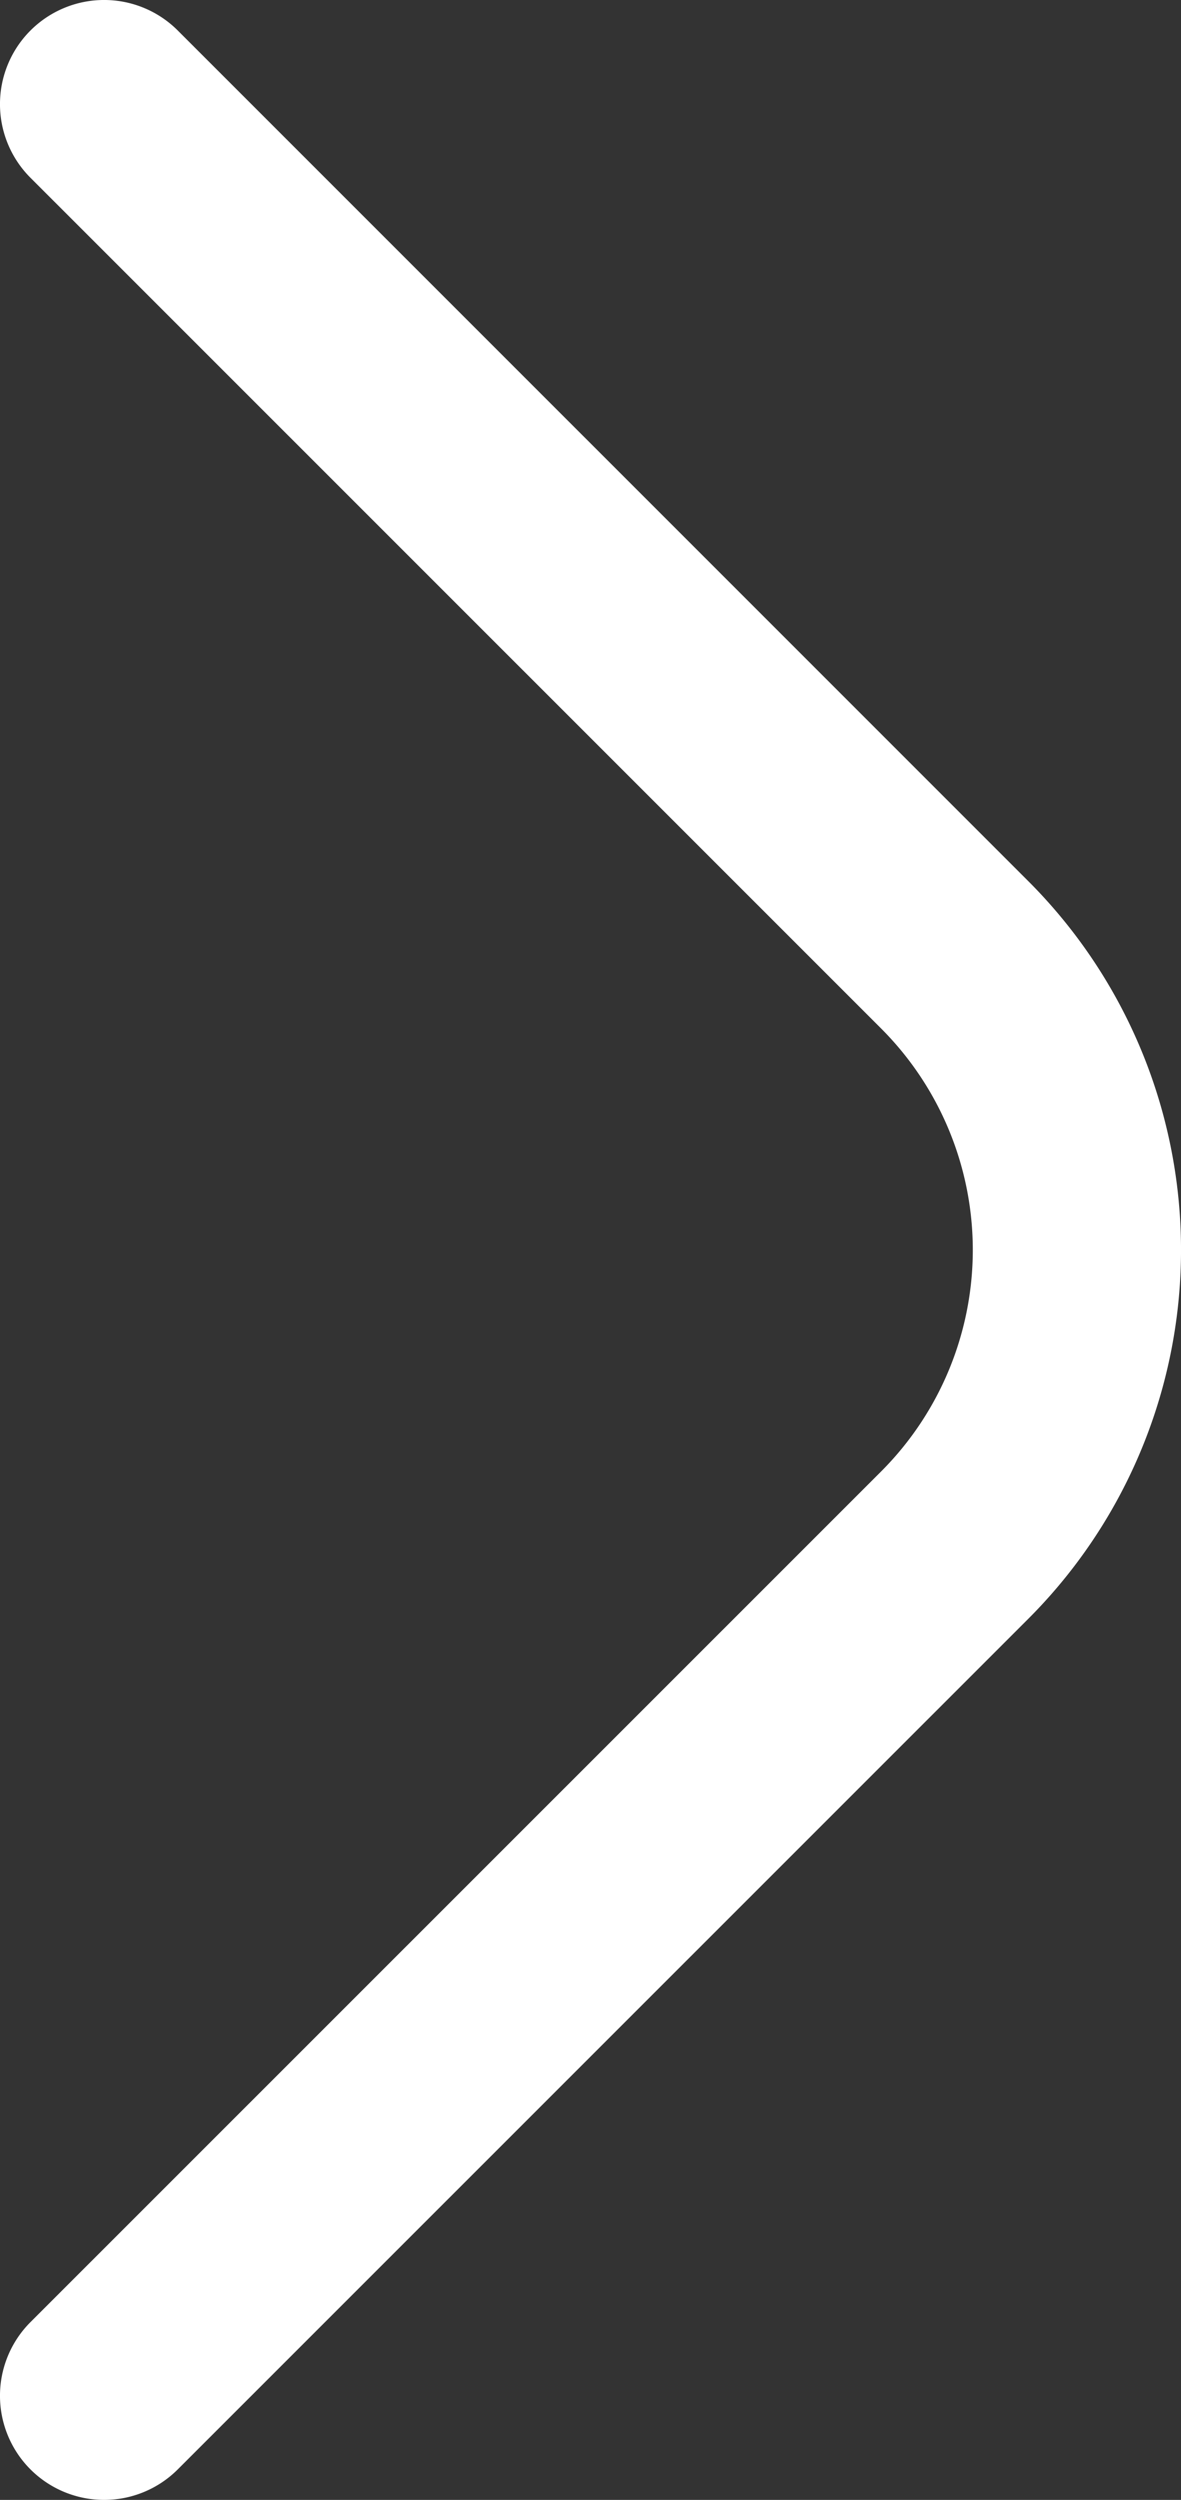
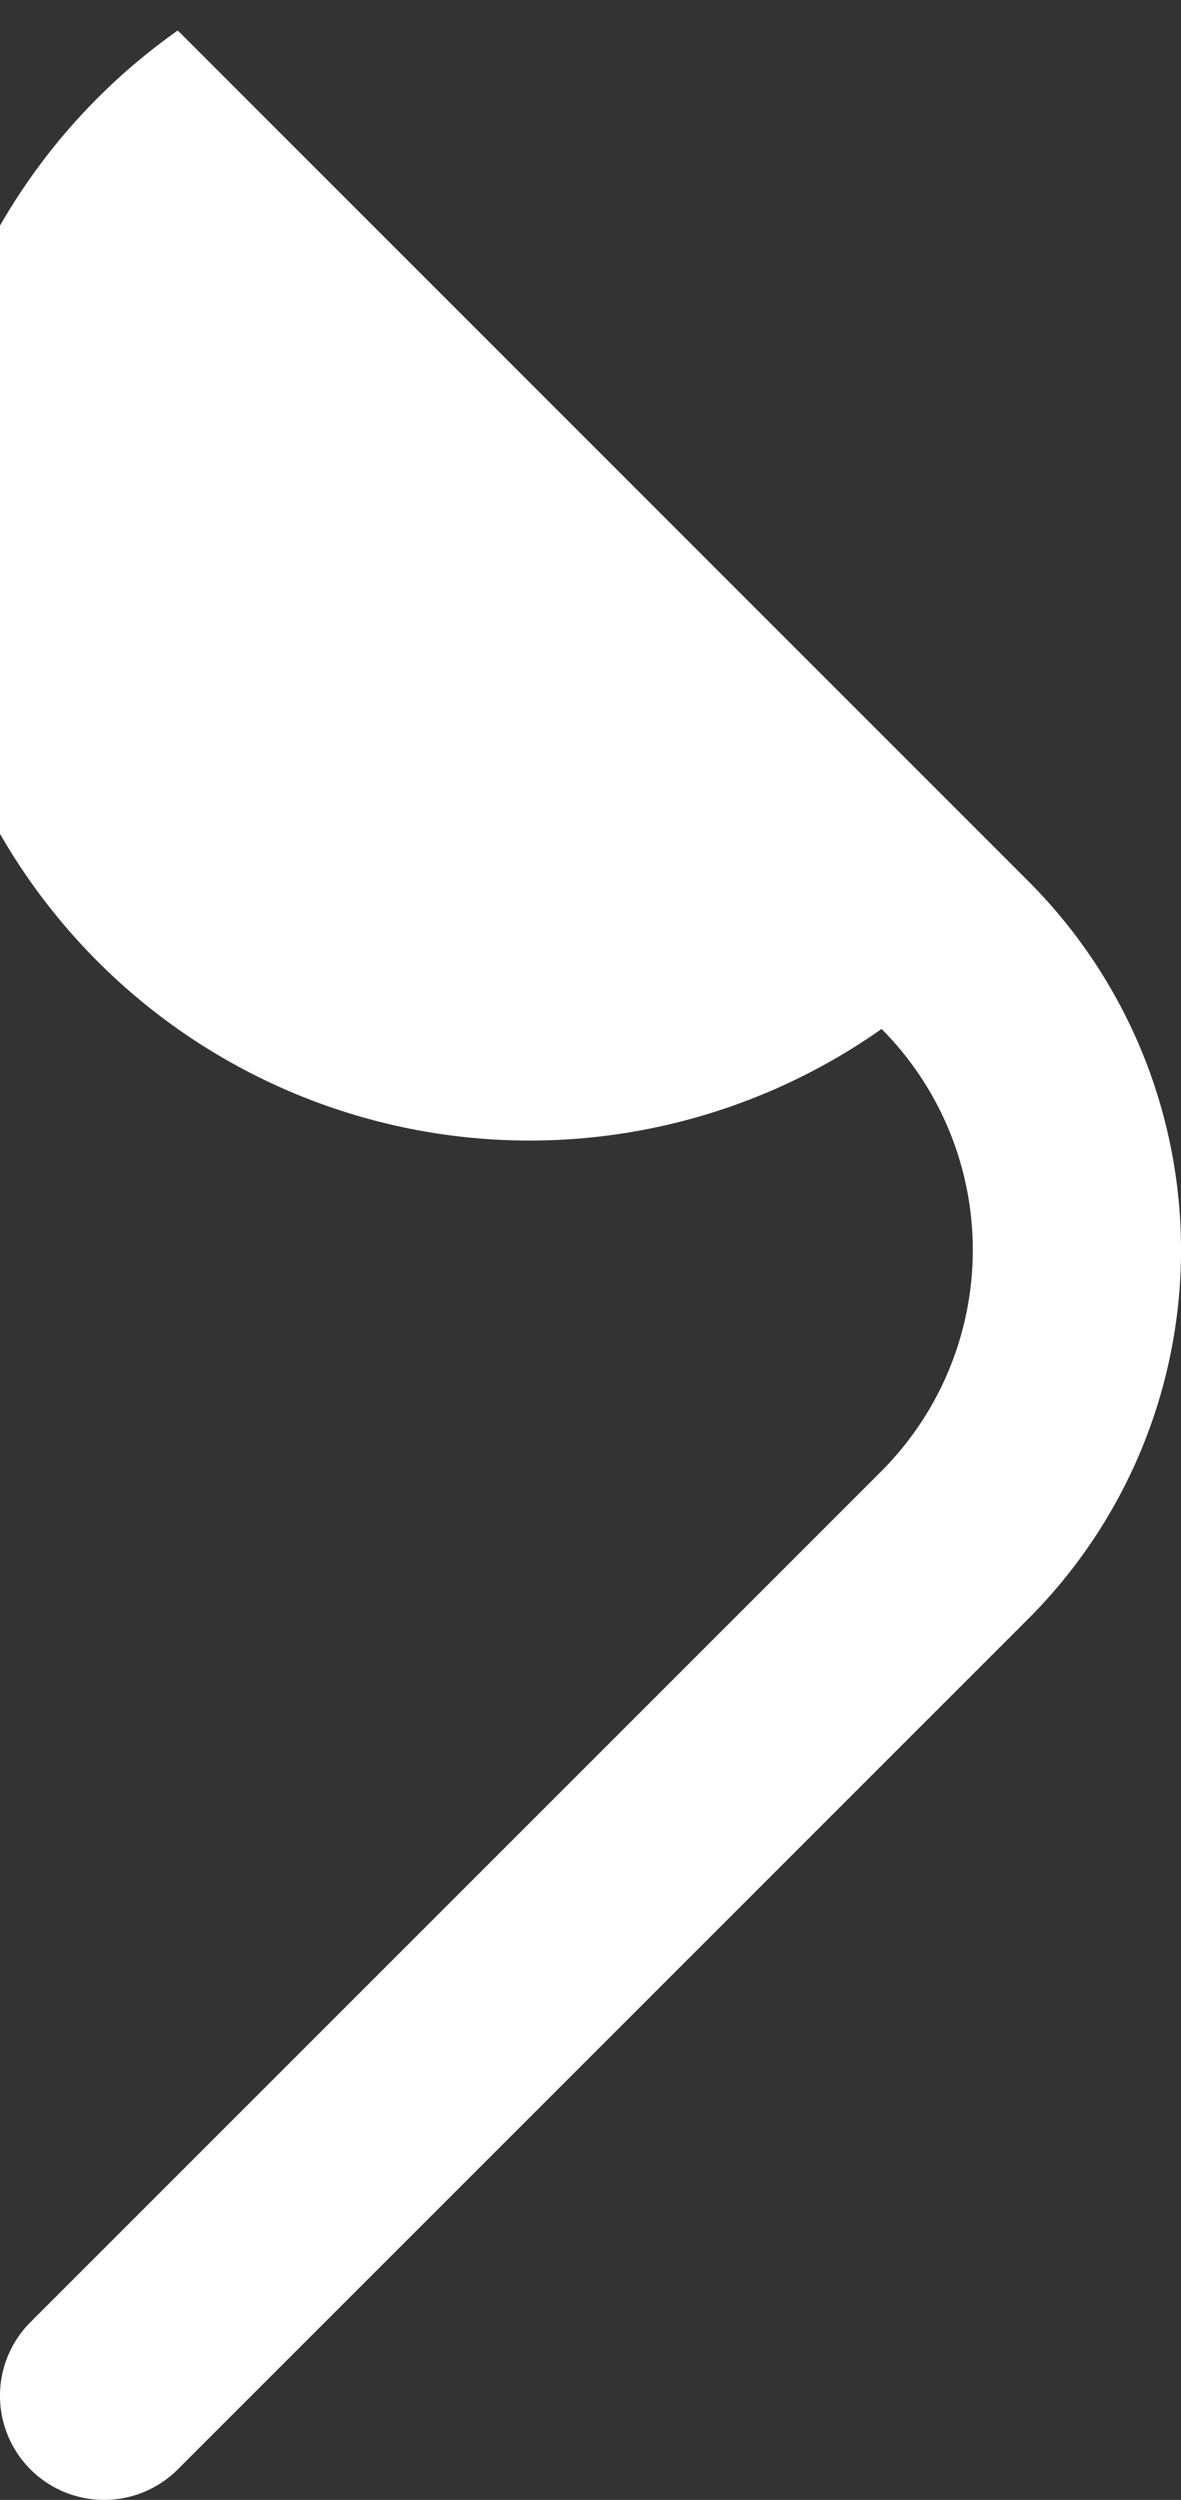
<svg xmlns="http://www.w3.org/2000/svg" width="20.995" height="44.432" viewBox="0 0 20.995 44.432">
  <rect x="0" y="0" width="20.995" height="44.432" fill="#333333" stroke="none" />
-   <path id="fi-rr-angle-up" d="M43.89,3.16,28.762,18.289a9.271,9.271,0,0,1-13.093,0L.542,3.16A1.851,1.851,0,1,1,3.16.542L18.287,15.672a5.569,5.569,0,0,0,7.857,0L41.272.542A1.851,1.851,0,1,1,43.89,3.16Z" transform="translate(0 44.432) rotate(-90)" fill="#fff" />
+   <path id="fi-rr-angle-up" d="M43.89,3.16,28.762,18.289a9.271,9.271,0,0,1-13.093,0L.542,3.16A1.851,1.851,0,1,1,3.16.542L18.287,15.672a5.569,5.569,0,0,0,7.857,0A1.851,1.851,0,1,1,43.89,3.16Z" transform="translate(0 44.432) rotate(-90)" fill="#fff" />
</svg>